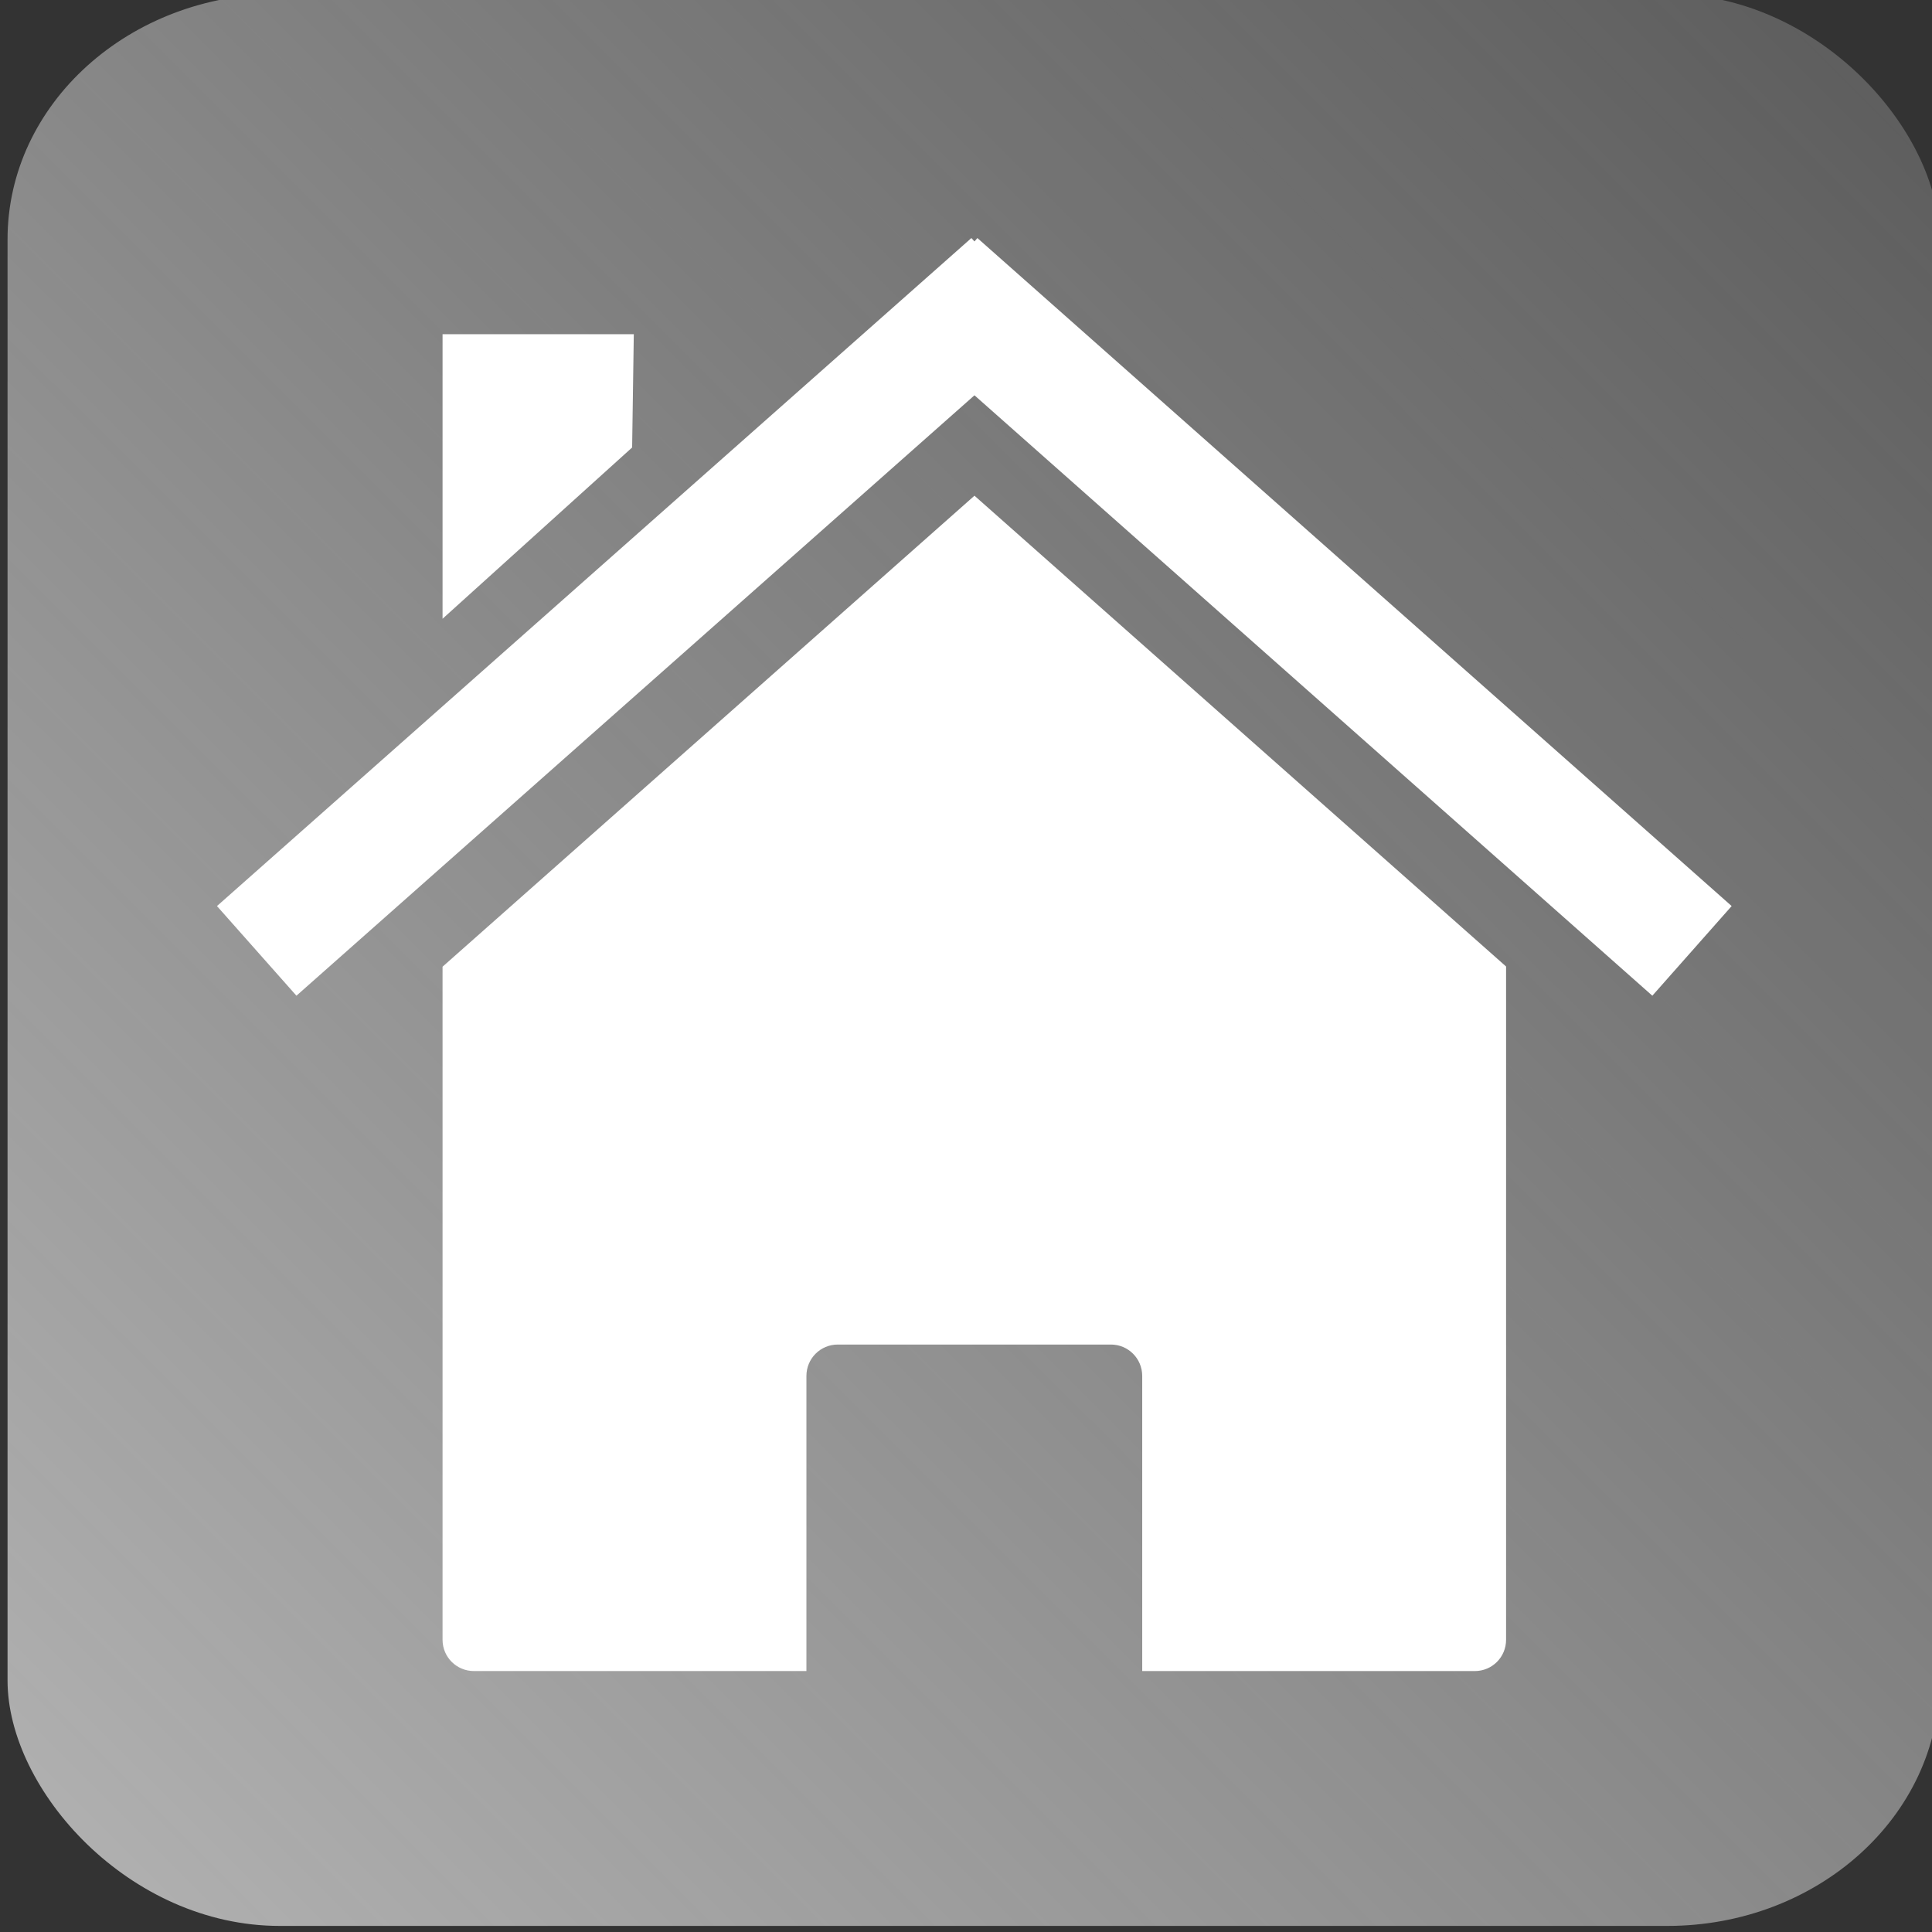
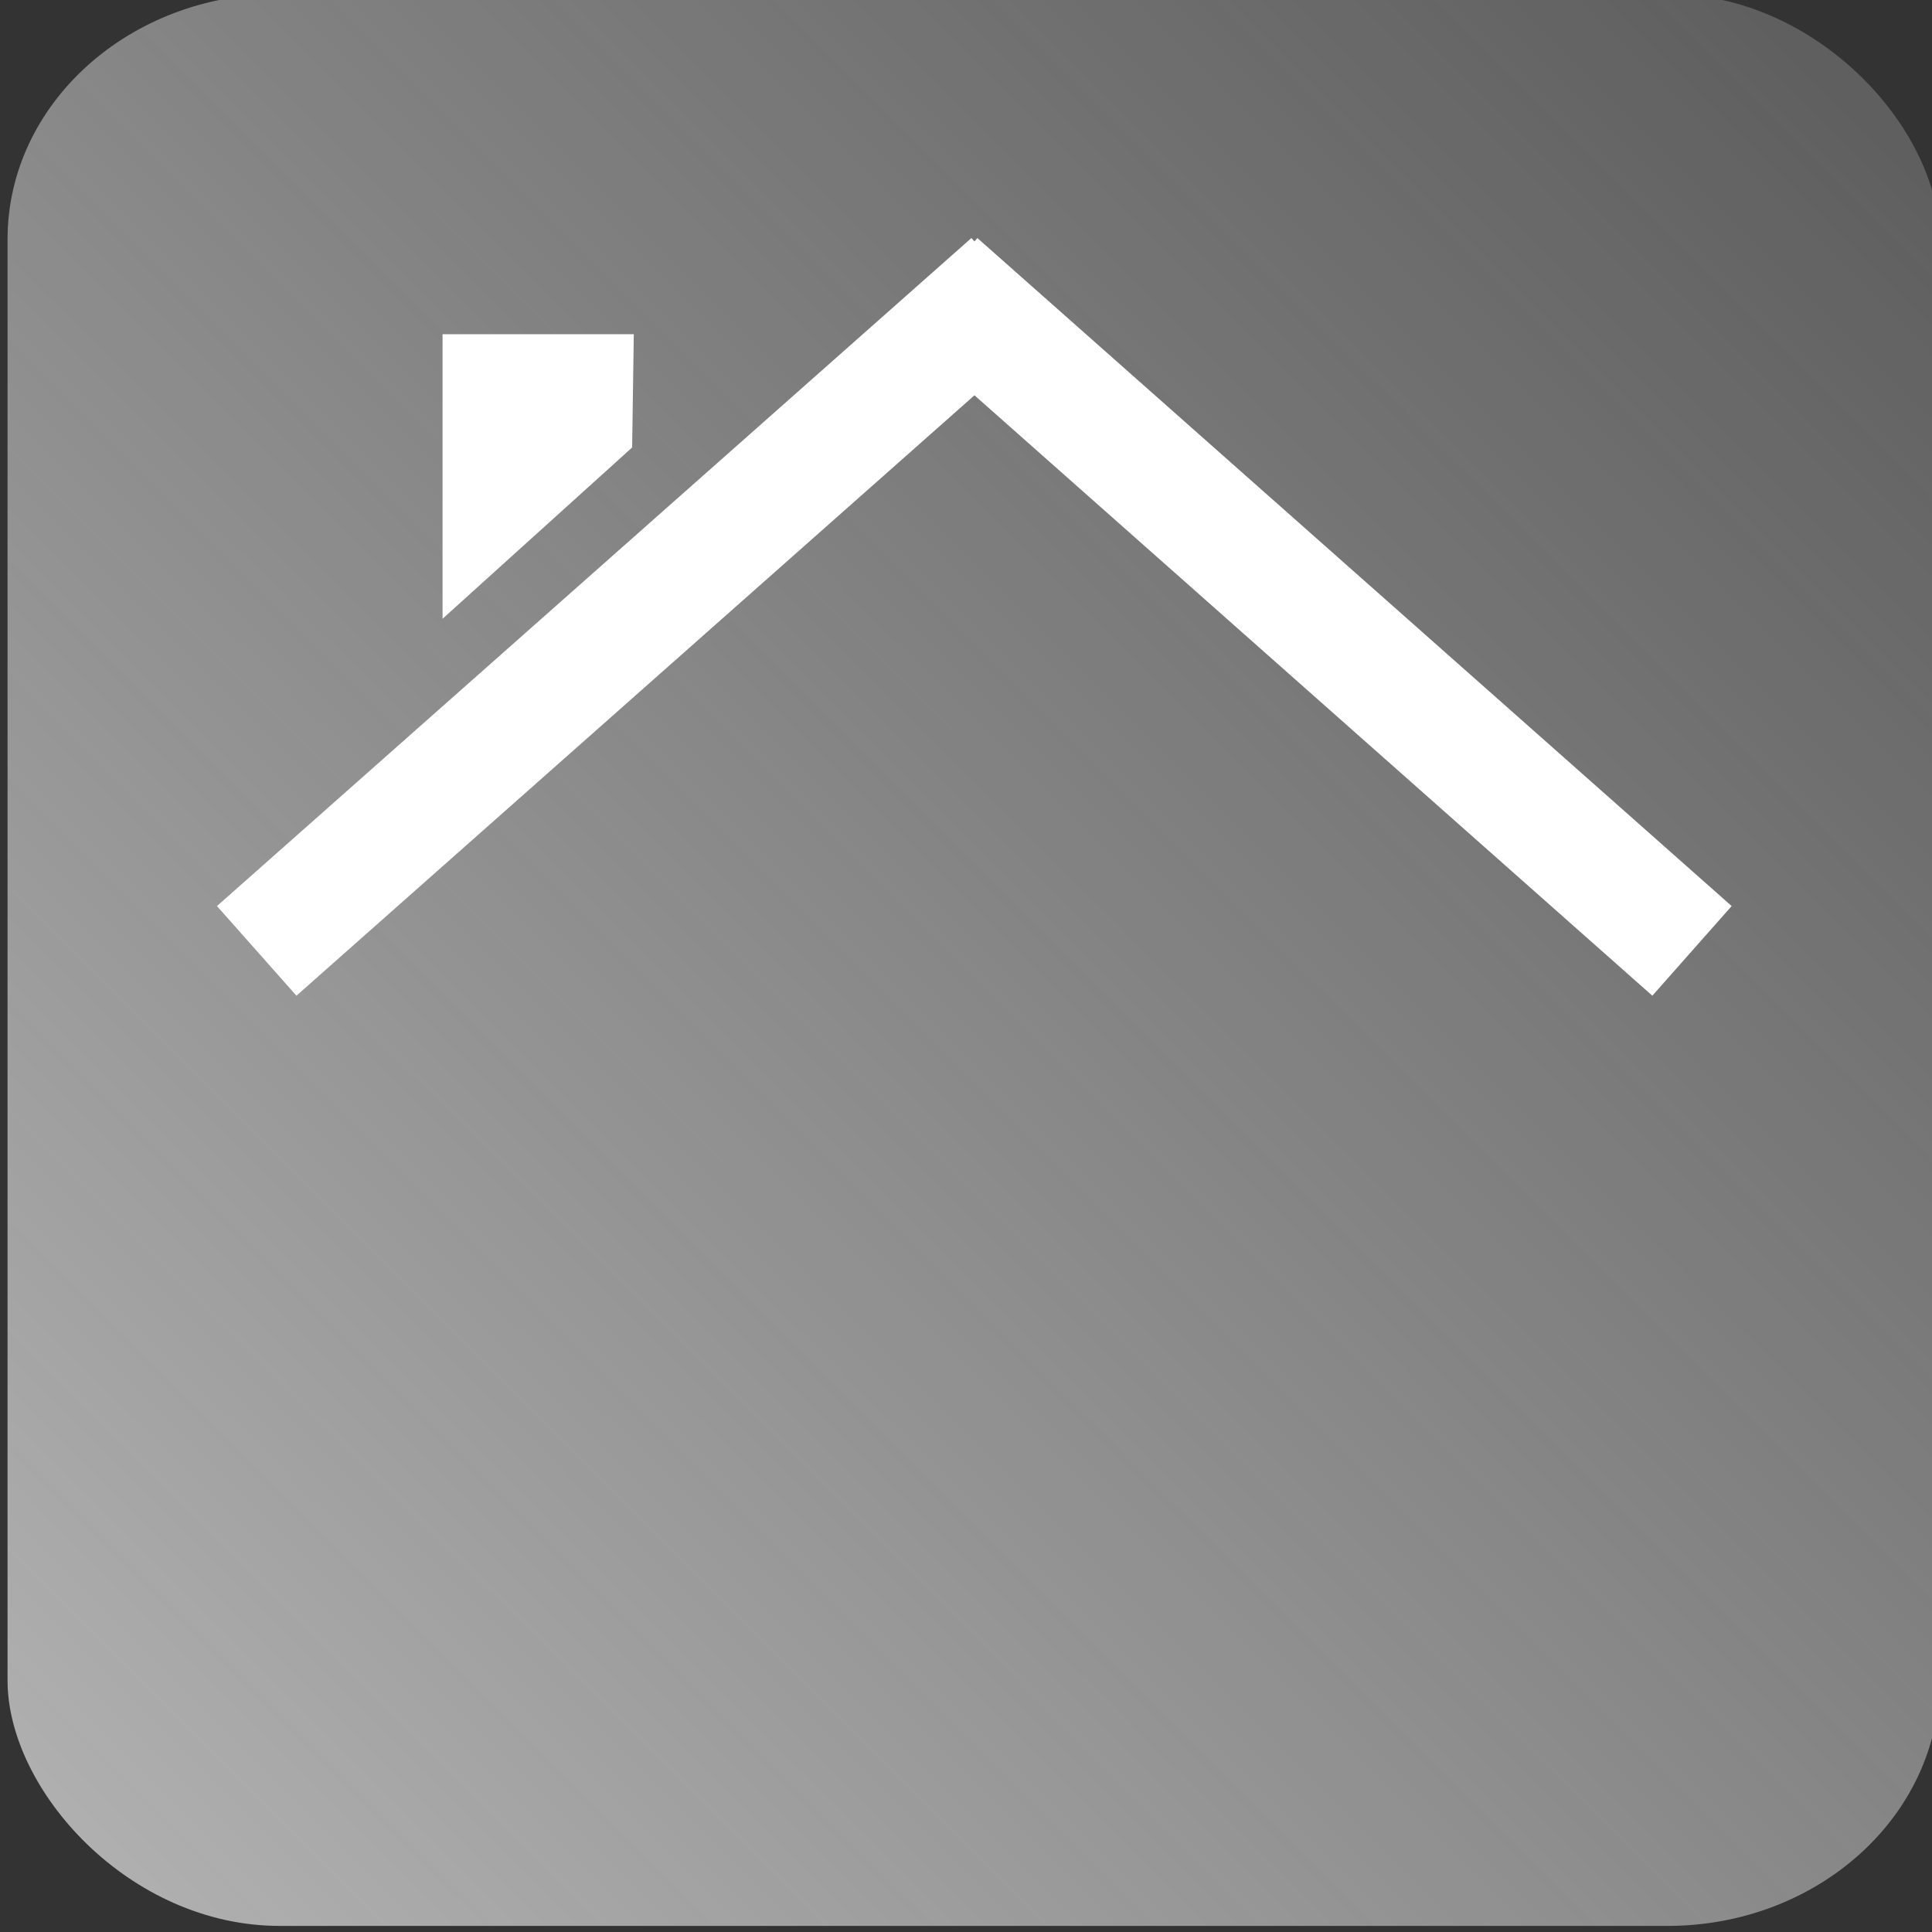
<svg xmlns="http://www.w3.org/2000/svg" xmlns:xlink="http://www.w3.org/1999/xlink" width="128" height="128">
  <rect width="100%" height="100%" fill="#333333" stroke="none" />
  <defs>
    <linearGradient id="linearGradient5421">
      <stop stop-color="#b3b3b3" id="stop5423" offset="0" />
      <stop stop-color="#b3b3b3" stop-opacity="0" id="stop5425" offset="1" />
    </linearGradient>
    <linearGradient gradientUnits="userSpaceOnUse" y2="652.62" x2="92.857" y1="698.756" x1="46.721" id="linearGradient5427" xlink:href="#linearGradient5421" />
    <linearGradient gradientUnits="userSpaceOnUse" y2="652.404" x2="92.877" y1="698.6" x1="46.682" id="linearGradient4889" xlink:href="#linearGradient4883" />
    <linearGradient id="linearGradient4883">
      <stop stop-color="#b3b3b3" id="stop4885" offset="0" />
      <stop stop-color="#b3b3b3" stop-opacity="0" id="stop4887" offset="1" />
    </linearGradient>
    <linearGradient xlink:href="#linearGradient4883" id="linearGradient5444" x1="-0.003" y1="0.994" x2="1.44" y2="-0.45" />
  </defs>
  <g>
    <title>Layer 1</title>
    <g externalResourcesRequired="false" id="layer1">
      <rect fill="url(#linearGradient5444)" rx="18.031" ry="16.263" y="-0.403" x="0.5" height="128" width="128" id="rect3000-2" />
      <g fill="#006680" transform="matrix(0.369 0 0 0.369 7.755 456.719)" id="g2986">
-         <path fill="#ffffff" d="m249.395,-1064.189l0,0zm0,0l-95.449,-84.53l-95.504,84.567l0,120.841c0,3.121 2.522,5.624 5.643,5.624l59.688,0l0,-52.982c0,-3.121 2.504,-5.643 5.624,-5.643l49.044,0c3.121,0 5.624,2.522 5.624,5.643l0,52.982l59.706,0c3.121,0 5.624,-2.503 5.624,-5.624l0,-120.878zm-190.953,0.037l0,0z" id="rect2391" />
-         <path fill="#ffffff" d="m153.392,-1194.979l-135.452,119.937l14.268,16.097l121.738,-107.802l121.71,107.802l14.241,-16.097l-135.425,-119.937l-0.526,0.609l-0.554,-0.609z" id="path2399" />
+         <path fill="#ffffff" d="m153.392,-1194.979l-135.452,119.937l14.268,16.097l121.738,-107.802l121.71,107.802l14.241,-16.097l-135.425,-119.937l-0.526,0.609z" id="path2399" />
        <path fill="#ffffff" d="m58.442,-1177.714l34.338,0l-0.299,20.338l-34.038,30.75l0,-51.088z" id="rect2404" />
      </g>
    </g>
  </g>
</svg>